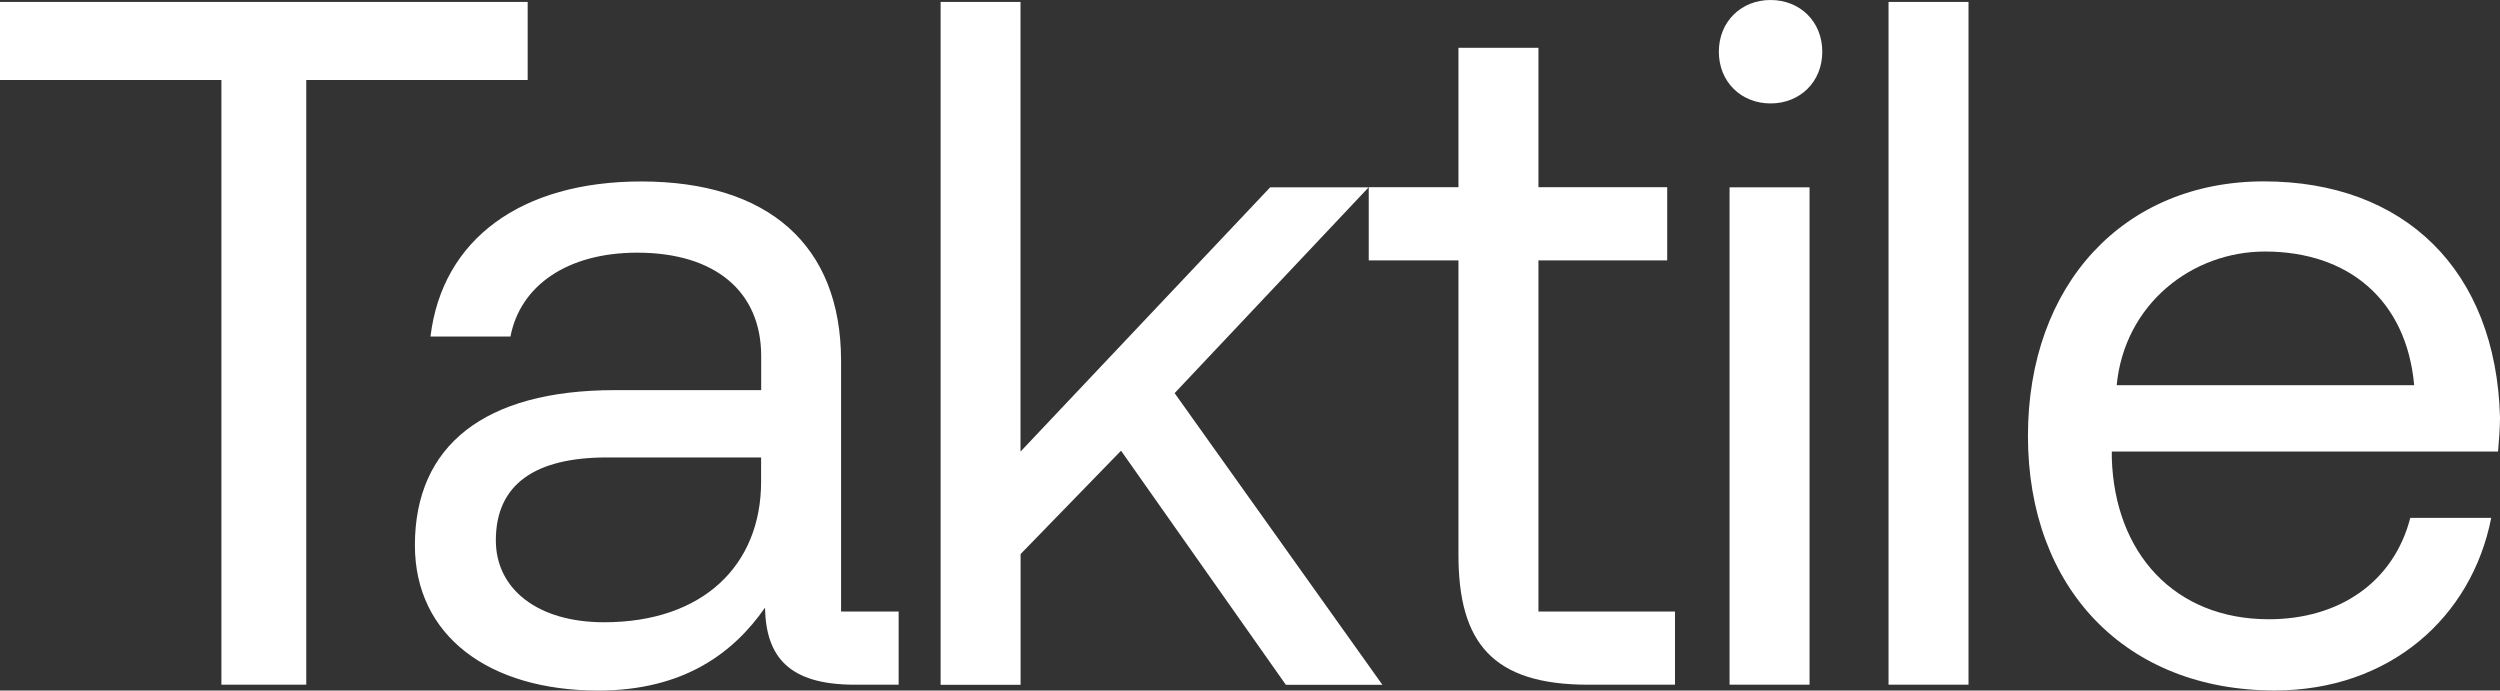
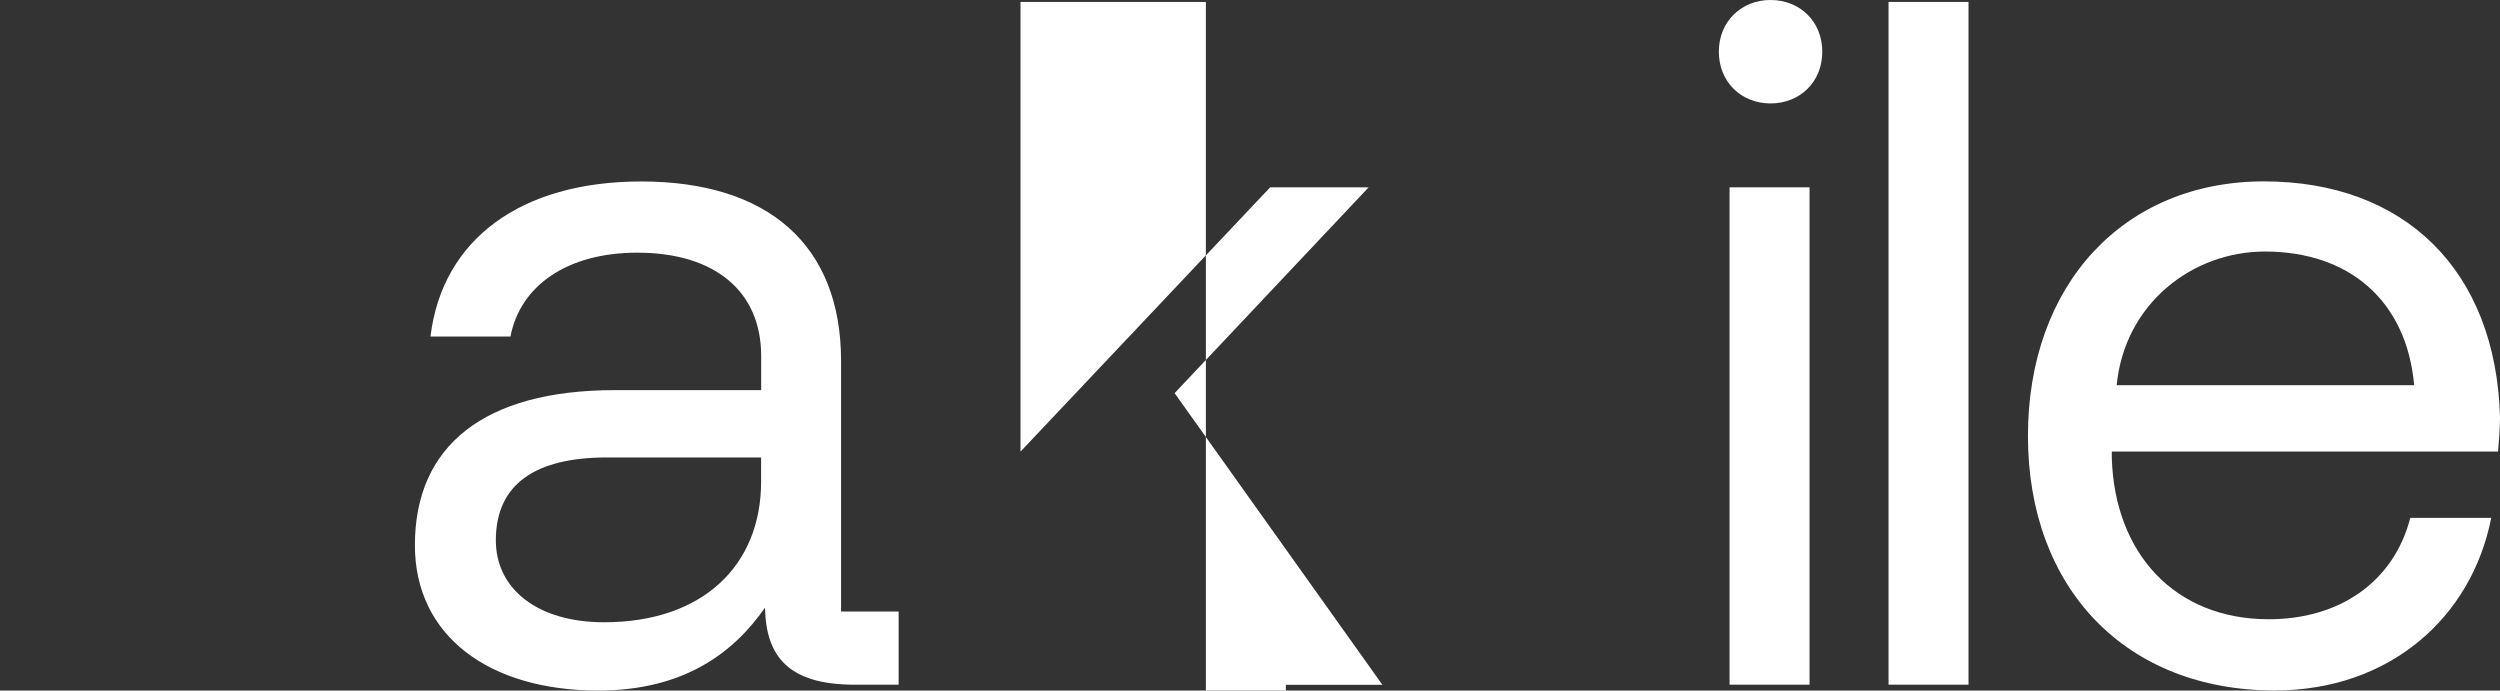
<svg xmlns="http://www.w3.org/2000/svg" id="Layer_2" viewBox="0 0 307.91 85.05">
  <rect x="0" y="0" width="307.91" height="85.05" fill="#333333" stroke="none" />
  <defs>
    <style>.cls-1{fill:#fff;}</style>
  </defs>
  <g id="Layer_1-2">
    <g>
      <g>
-         <path class="cls-1" d="M0,.24H64.99V9.85h-27.27V84.33h-10.45V9.85H0V.24Z" />
-         <path class="cls-1" d="M115.84,.24h9.85V55.62l30.75-32.55h12.13l-23.9,25.35,25.59,35.92h-11.89l-20.3-28.83-12.37,12.73v16.1h-9.85V.24Z" />
+         <path class="cls-1" d="M115.84,.24h9.85V55.62l30.75-32.55h12.13l-23.9,25.35,25.59,35.92h-11.89v16.1h-9.85V.24Z" />
        <path class="cls-1" d="M211.7,6.37c0-3.72,2.76-6.37,6.37-6.37s6.37,2.64,6.37,6.37-2.76,6.37-6.37,6.37-6.37-2.64-6.37-6.37Zm1.32,16.7h9.85v61.26h-9.85V23.06Z" />
        <path class="cls-1" d="M232.6,.24h9.85V84.33h-9.85V.24Z" />
        <path class="cls-1" d="M249.77,53.69c0-18.62,11.77-31.35,29.07-31.35s28.59,10.93,29.07,29.07c0,1.32-.12,2.76-.24,4.2h-47.57v.84c.36,11.65,7.69,19.82,19.34,19.82,8.65,0,15.38-4.56,17.42-12.49h9.97c-2.4,12.25-12.49,21.26-26.67,21.26-18.38,0-30.39-12.61-30.39-31.35Zm47.57-6.25c-.96-10.57-8.17-16.46-18.38-16.46-9.01,0-17.3,6.49-18.26,16.46h36.64Z" />
      </g>
-       <path class="cls-1" d="M189.48,75.32V32.07h15.86v-9.01h-15.86V5.89h-9.85V23.06h-11.05v9.01h11.05v36.28c0,10.81,4.2,15.98,15.98,15.98h10.69v-9.01h-16.82Z" />
      <path class="cls-1" d="M103.59,75.32v-30.94c-.03-14.25-9.03-22.03-24.62-22.03-14.77,0-24.5,7.09-25.95,19.1h9.85c1.2-6.25,6.97-10.33,15.62-10.33,9.61,0,15.26,4.8,15.26,12.73v4.2h-18.02c-16.1,0-24.63,6.85-24.63,19.1,0,11.17,9.13,17.9,22.58,17.9,10.57,0,16.7-4.68,20.54-10.21,.12,6.01,2.88,9.49,11.05,9.49h5.41v-9.01h-7.09Zm-9.85-15.98c0,10.21-7.09,17.3-19.34,17.3-8.17,0-13.33-4.08-13.33-10.09,0-6.97,4.92-10.21,13.69-10.21h18.98v3Z" />
    </g>
  </g>
</svg>